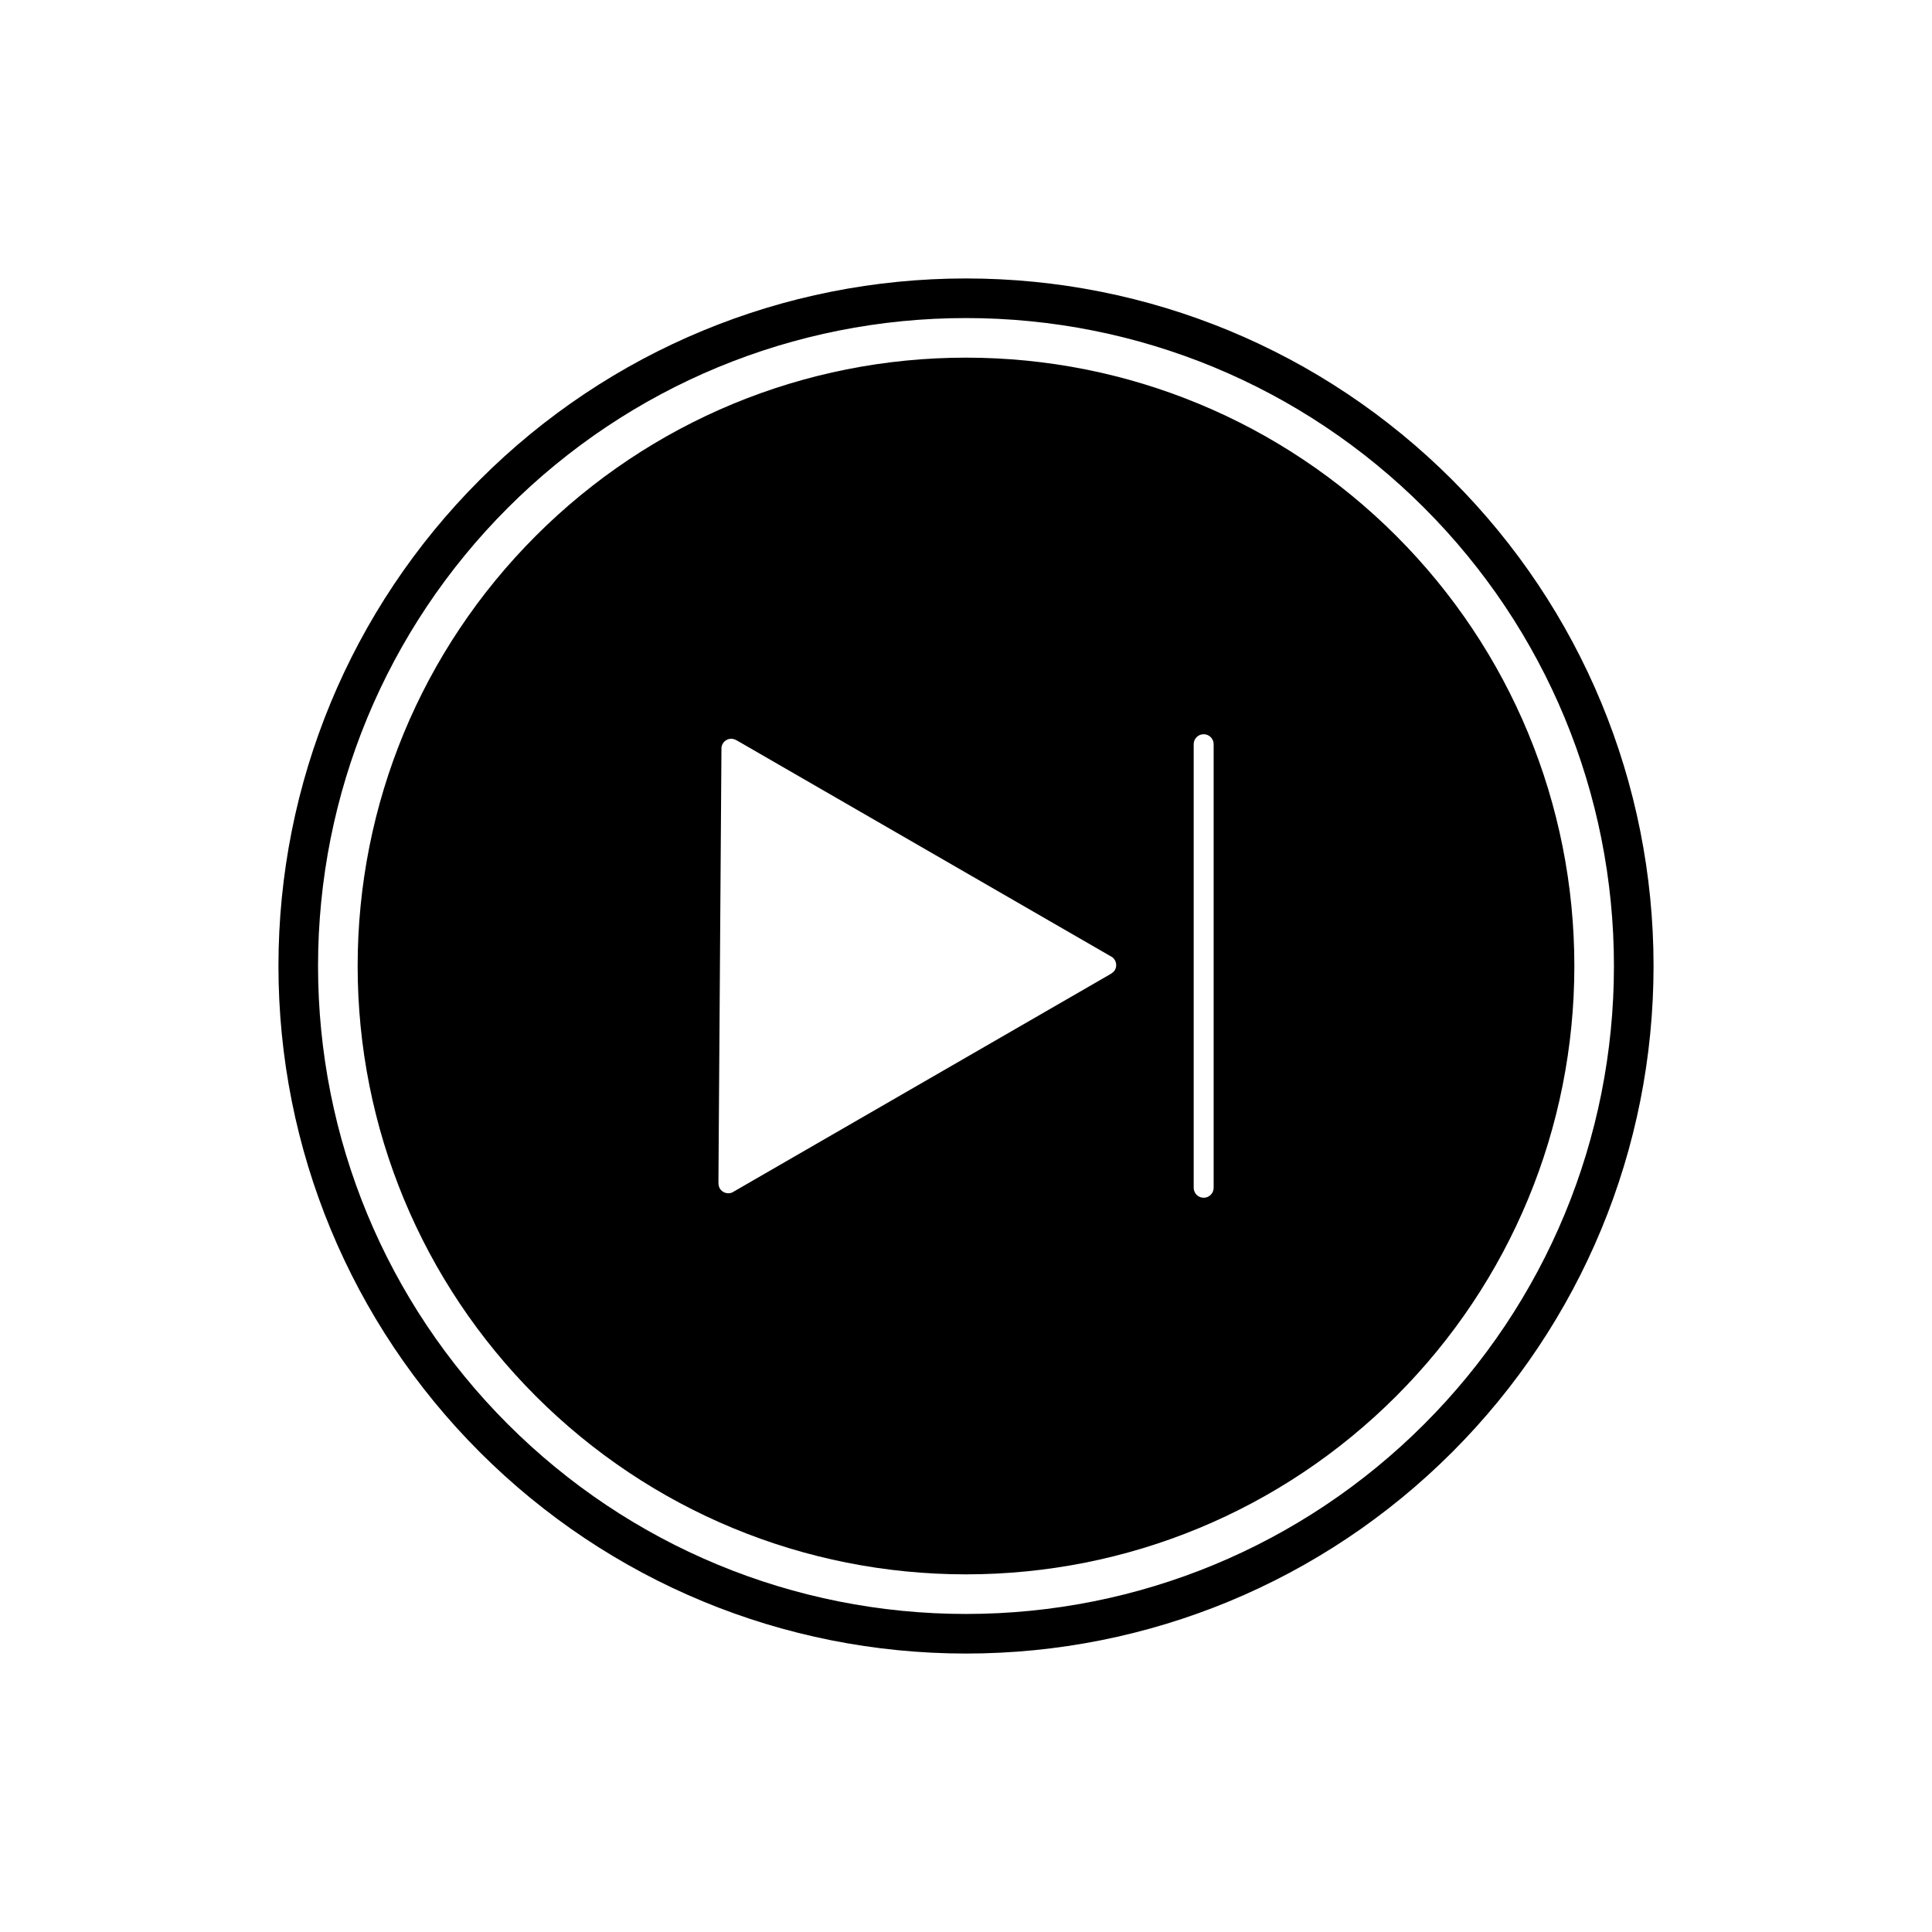
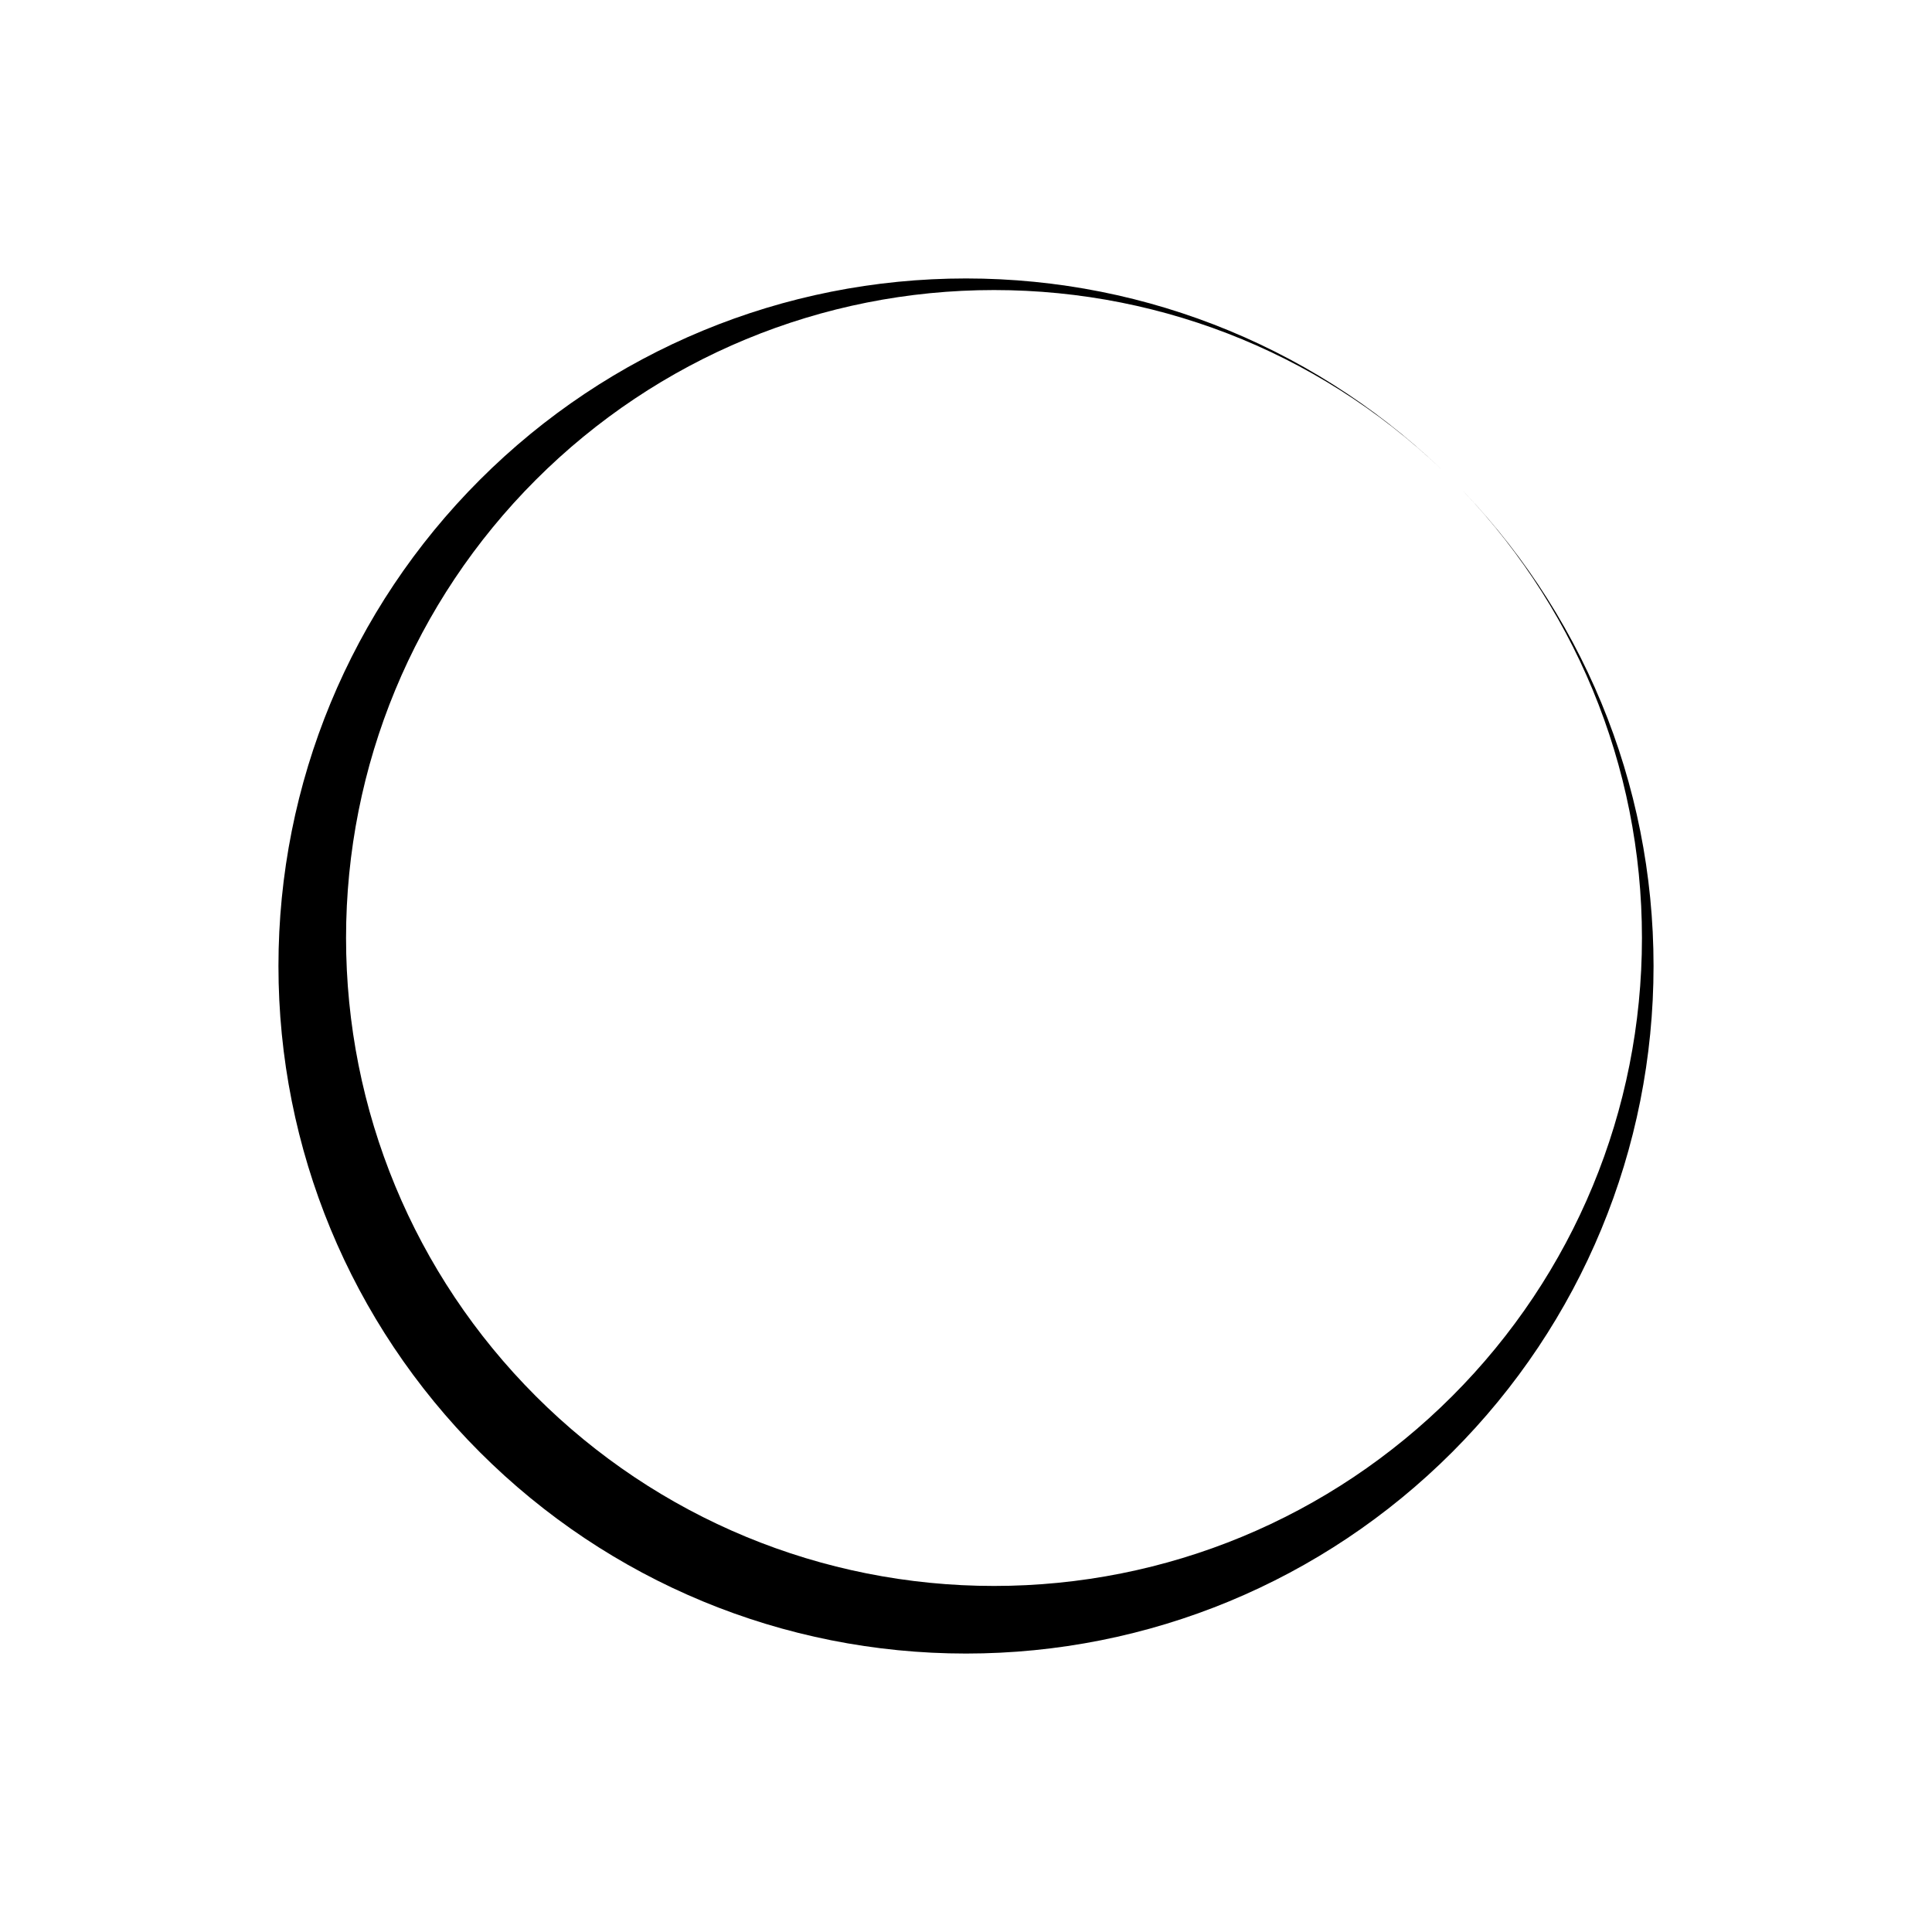
<svg xmlns="http://www.w3.org/2000/svg" fill="#000000" width="800px" height="800px" version="1.1" viewBox="144 144 512 512">
  <g fill-rule="evenodd">
-     <path d="m528.84 271.16c34.27 34.27 53.367 80.379 53.367 128.84 0 48.461-19.102 94.574-53.367 128.84-34.27 34.27-80.379 53.367-128.84 53.367-48.461 0-94.574-19.102-128.84-53.367-34.27-34.27-53.367-80.379-53.367-128.84 0-48.461 19.102-94.574 53.367-128.84 34.27-34.27 80.379-53.367 128.84-53.367 48.461 0 94.574 19.102 128.84 53.367zm-7.422 7.422c-32.297-32.297-75.746-50.293-121.42-50.293-45.676 0-89.125 17.996-121.42 50.293s-50.293 75.746-50.293 121.42 17.996 89.125 50.293 121.42 75.746 50.293 121.42 50.293c45.676 0 89.125-17.996 121.42-50.293s50.293-75.746 50.293-121.42-17.996-89.125-50.293-121.42z" />
-     <path d="m514 286c30.332 30.332 47.219 71.098 47.219 114s-16.887 83.668-47.219 114c-30.332 30.332-71.098 47.219-114 47.219s-83.668-16.887-114-47.219c-30.332-30.332-47.219-71.098-47.219-114s16.887-83.668 47.219-114c30.332-30.332 71.098-47.219 114-47.219s83.668 16.887 114 47.219zm-51.016 52.578c-1.461 0-2.644 1.184-2.644 2.644v117.55c0 1.461 1.184 2.644 2.644 2.644 1.461 0 2.644-1.184 2.644-2.644v-117.55c0-1.461-1.184-2.644-2.644-2.644zm-127.79 3.481-0.801 115.04c-0.004 0.582 0.031 1.293 0.332 1.809 0.672 1.16 2.09 1.621 3.297 1.121l100.02-57.746c0.504-0.289 1.109-0.68 1.41-1.195 0.672-1.16 0.359-2.621-0.676-3.418l-99.219-57.281c-0.496-0.285-1.133-0.617-1.719-0.621-1.348-0.008-2.465 0.992-2.641 2.293z" />
+     <path d="m528.84 271.16c34.27 34.27 53.367 80.379 53.367 128.84 0 48.461-19.102 94.574-53.367 128.84-34.27 34.27-80.379 53.367-128.84 53.367-48.461 0-94.574-19.102-128.84-53.367-34.27-34.27-53.367-80.379-53.367-128.84 0-48.461 19.102-94.574 53.367-128.84 34.27-34.27 80.379-53.367 128.84-53.367 48.461 0 94.574 19.102 128.84 53.367zc-32.297-32.297-75.746-50.293-121.42-50.293-45.676 0-89.125 17.996-121.42 50.293s-50.293 75.746-50.293 121.42 17.996 89.125 50.293 121.42 75.746 50.293 121.42 50.293c45.676 0 89.125-17.996 121.42-50.293s50.293-75.746 50.293-121.42-17.996-89.125-50.293-121.42z" />
  </g>
</svg>